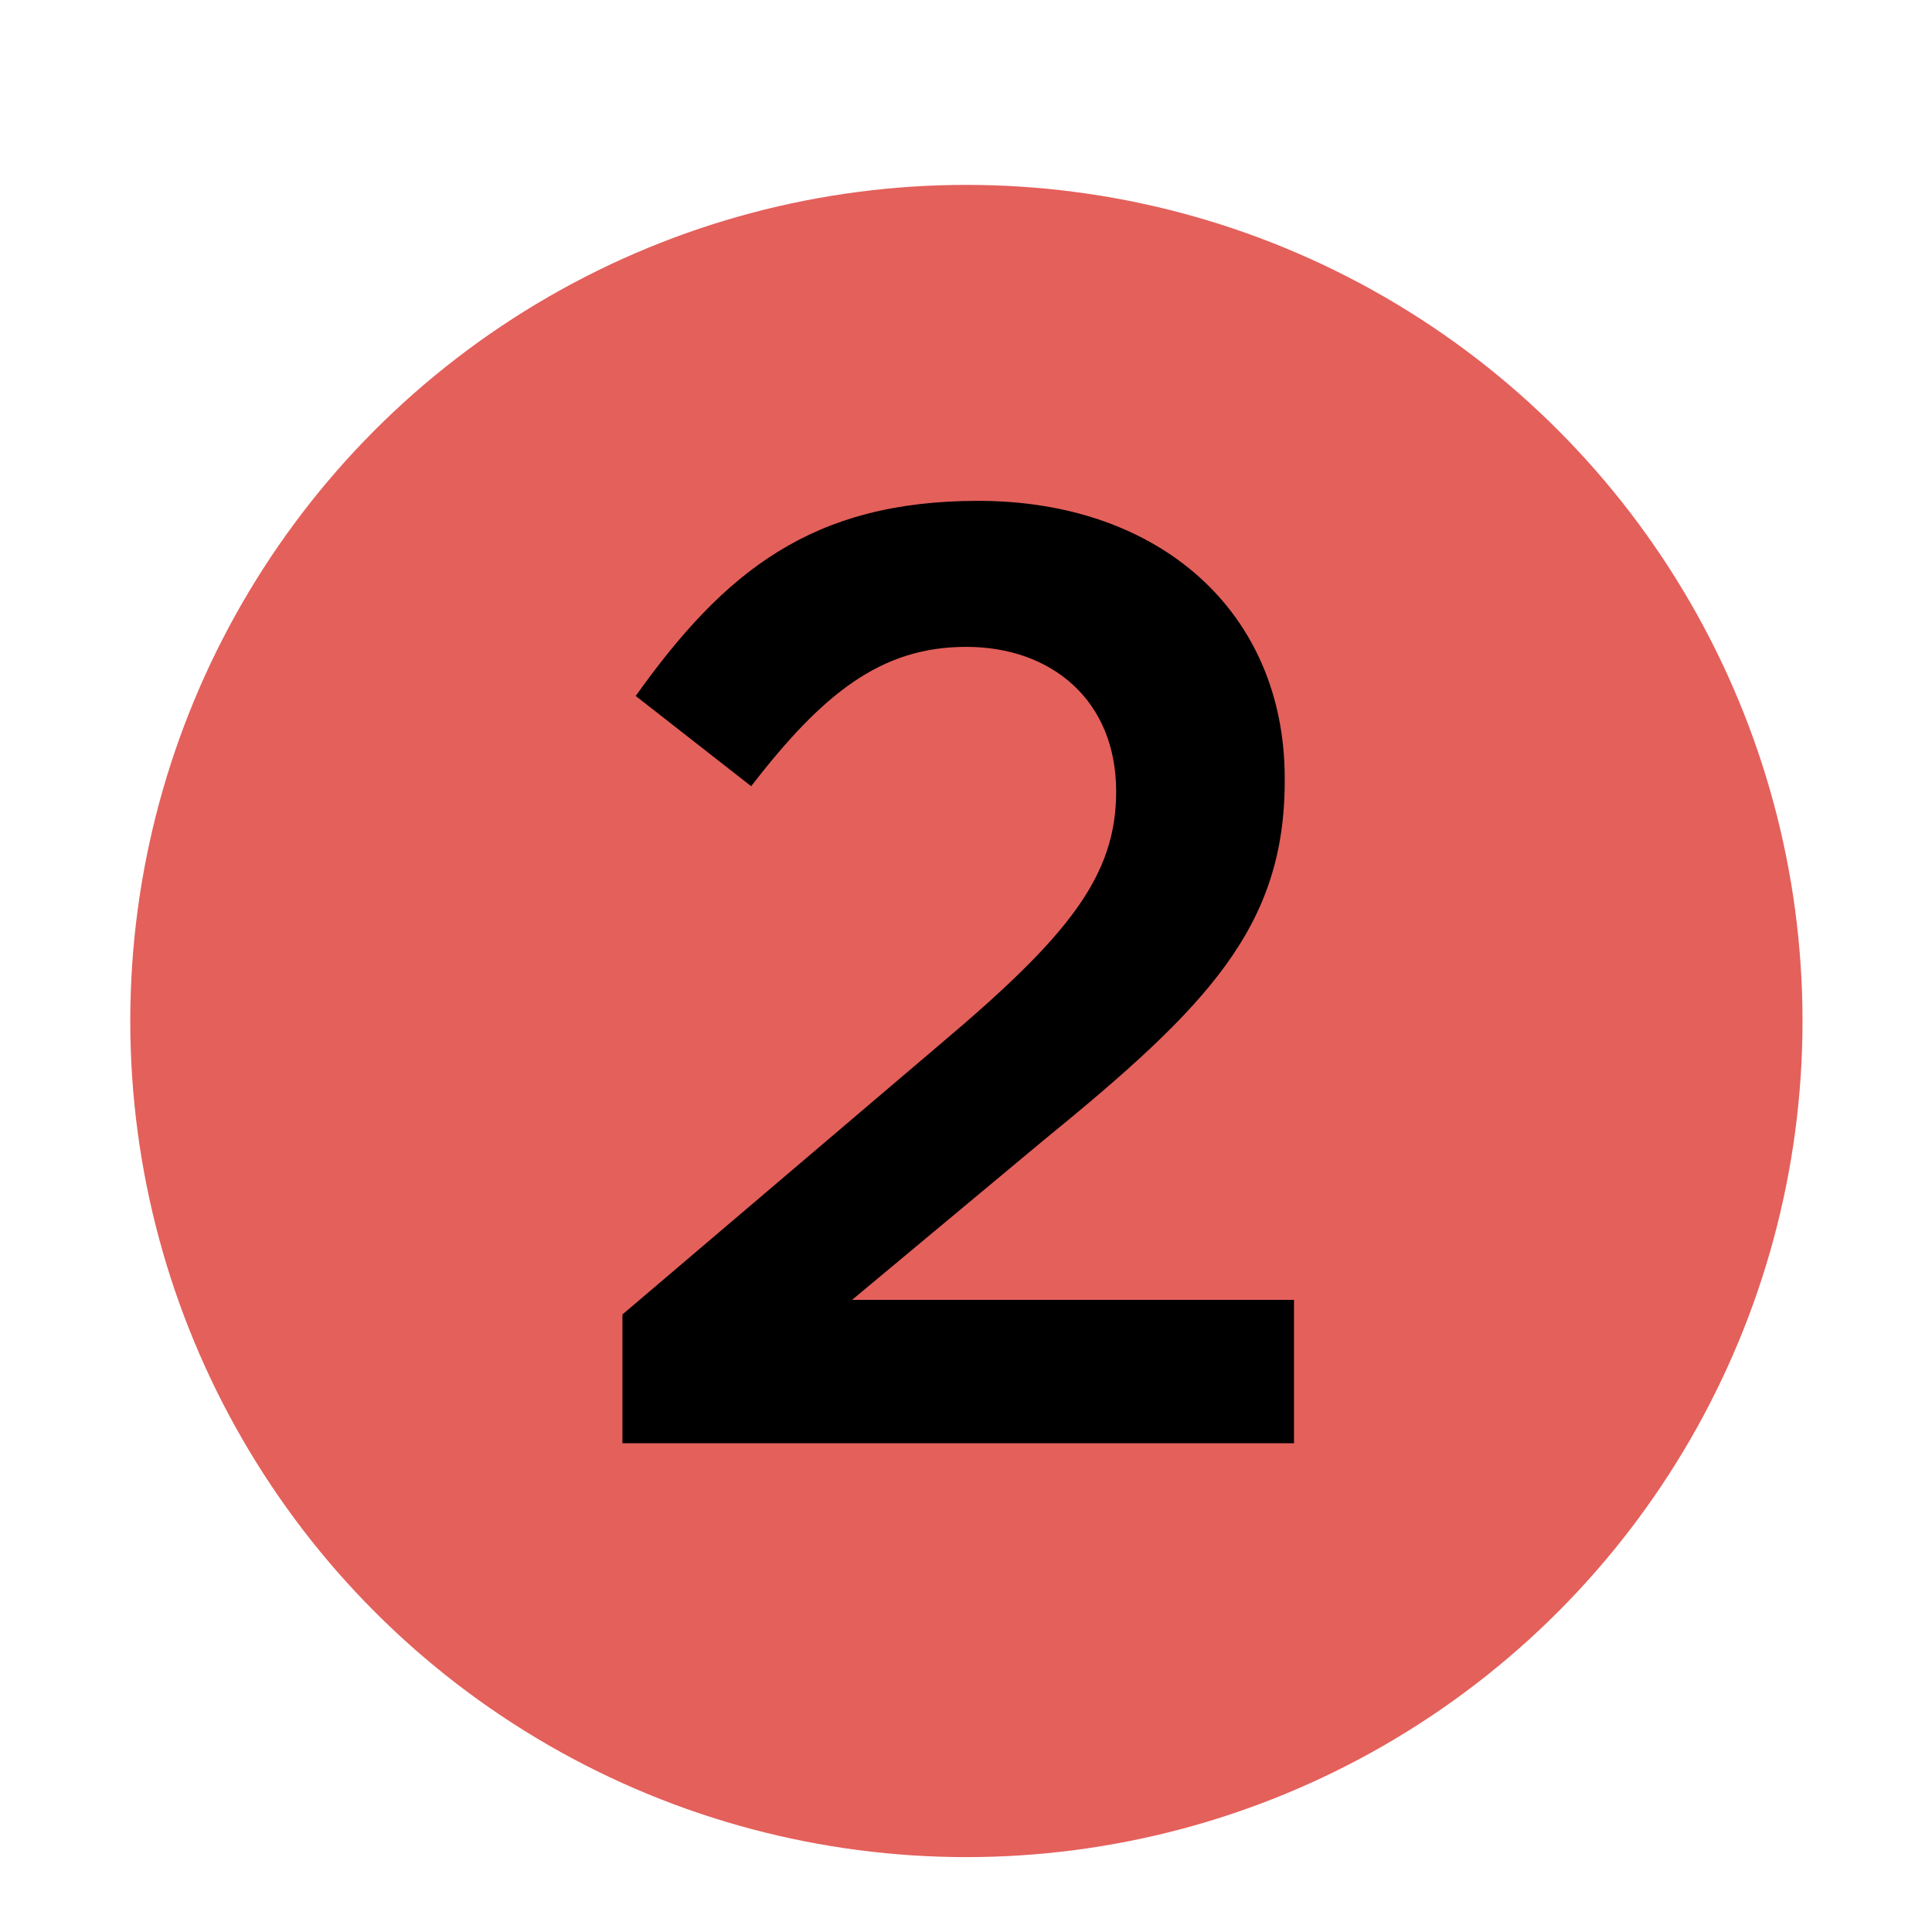
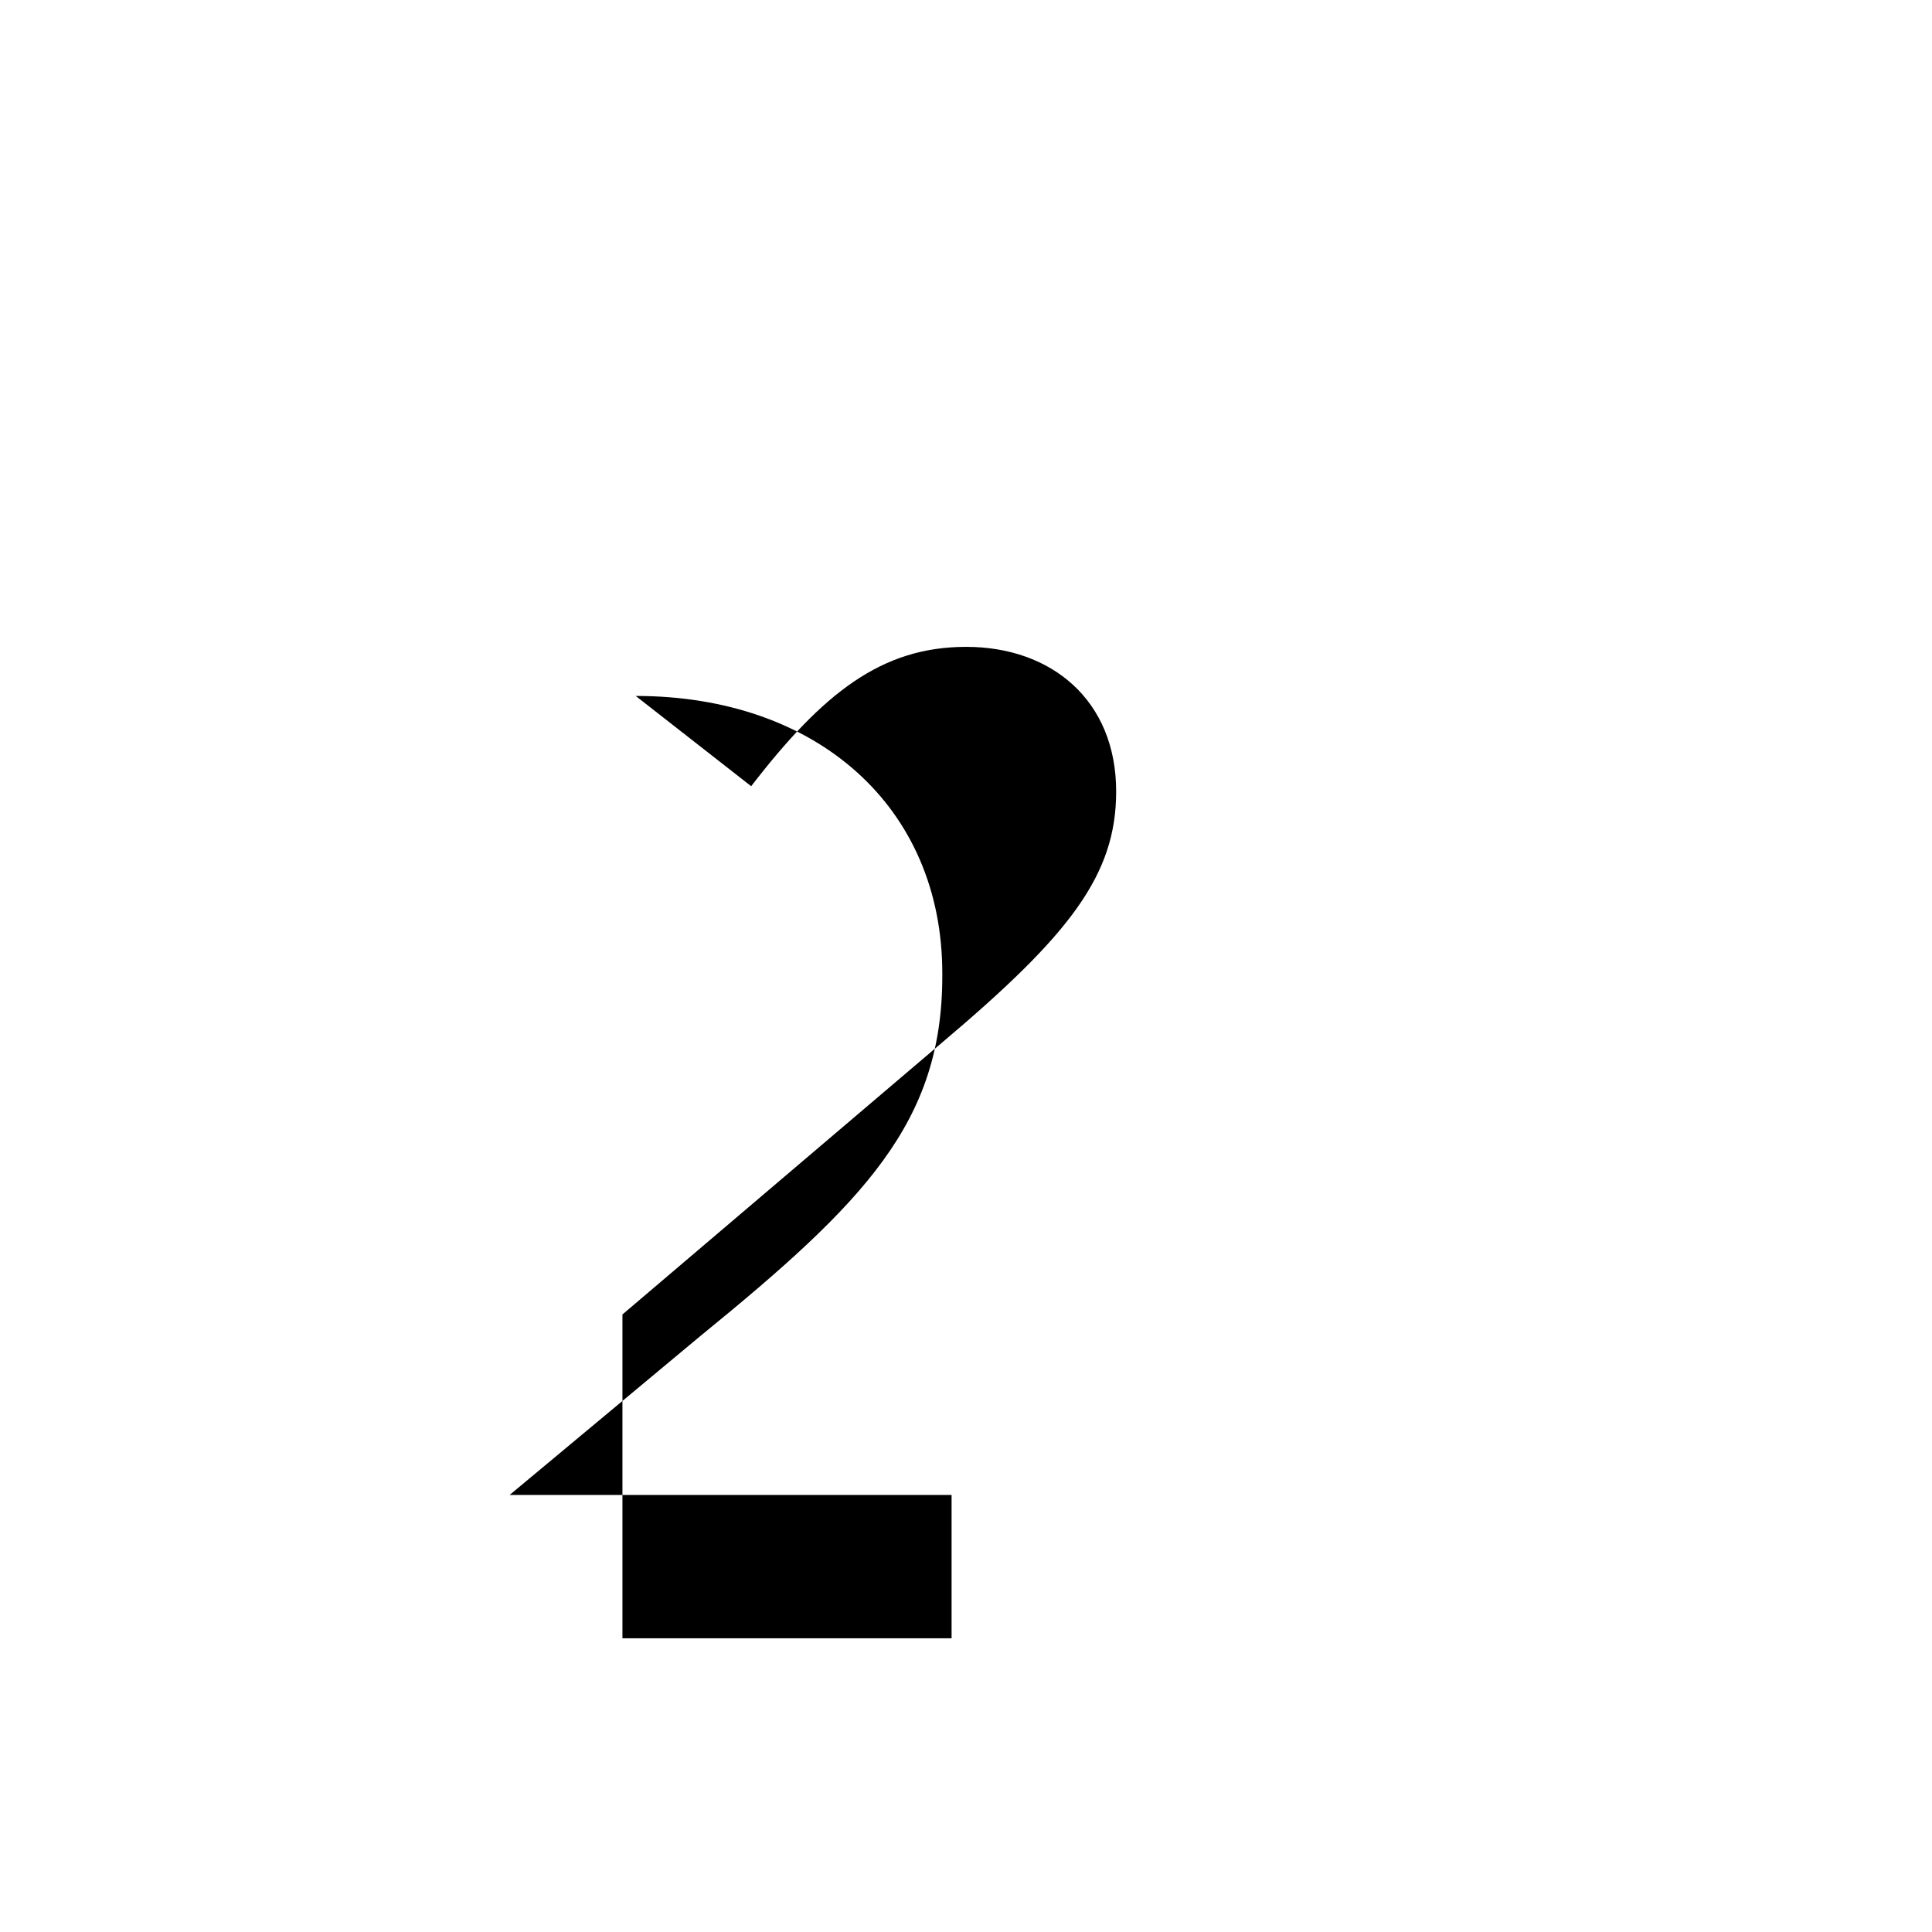
<svg xmlns="http://www.w3.org/2000/svg" version="1.1" id="Layer_1" x="0px" y="0px" width="238px" height="238px" viewBox="0 0 238 238" enable-background="new 0 0 238 238" xml:space="preserve">
-   <circle fill="#E4605B" cx="119.049" cy="125.775" r="103" />
  <g enable-background="new    ">
-     <path d="M76.677,161.927l39.403-33.518c15.695-13.246,21.418-20.604,21.418-30.903c0-11.281-8.012-17.821-18.475-17.821   c-10.464,0-17.658,5.723-26.487,17.167L78.312,85.733c10.954-15.368,21.745-24.034,42.182-24.034   c22.398,0,37.768,13.734,37.768,34.172v0.326c0,17.985-9.482,27.797-29.756,44.312l-23.544,19.619h54.444v17.658H76.677V161.927z" />
+     <path d="M76.677,161.927l39.403-33.518c15.695-13.246,21.418-20.604,21.418-30.903c0-11.281-8.012-17.821-18.475-17.821   c-10.464,0-17.658,5.723-26.487,17.167L78.312,85.733c22.398,0,37.768,13.734,37.768,34.172v0.326c0,17.985-9.482,27.797-29.756,44.312l-23.544,19.619h54.444v17.658H76.677V161.927z" />
  </g>
</svg>